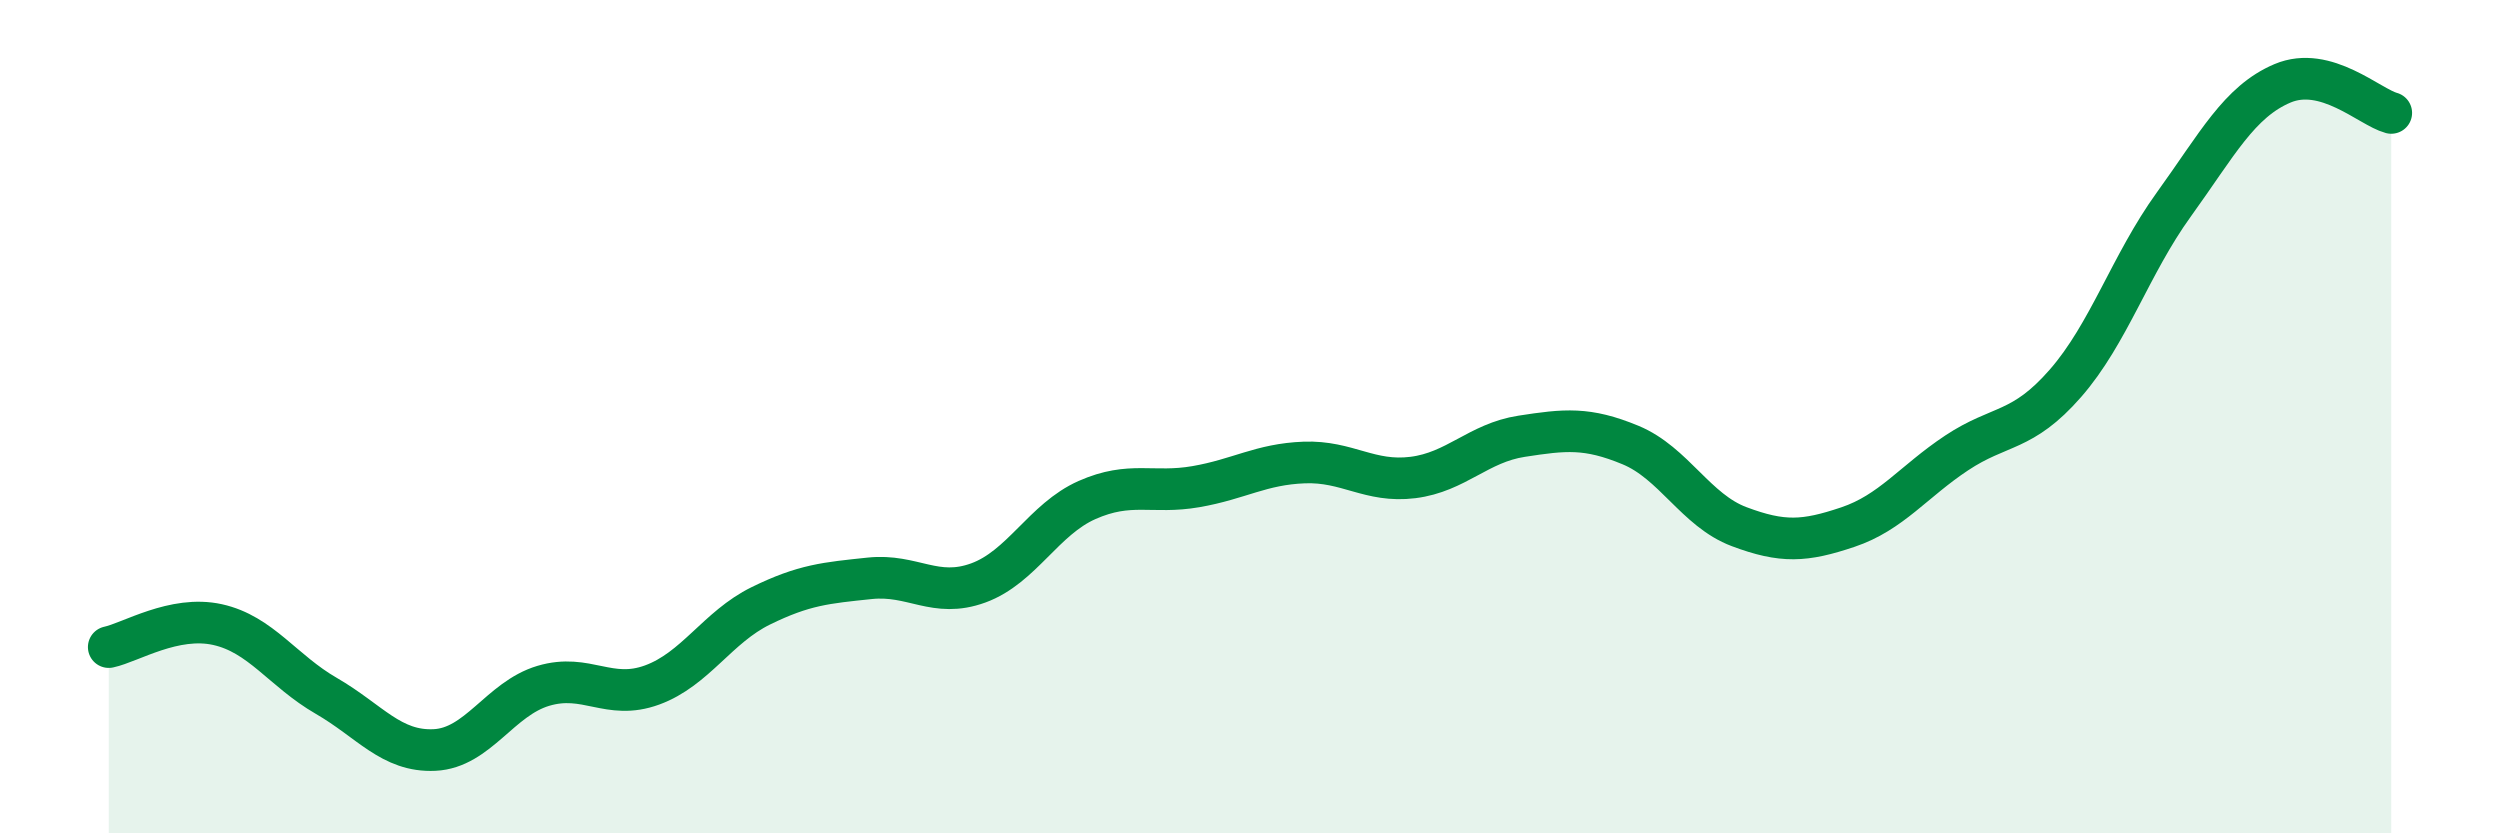
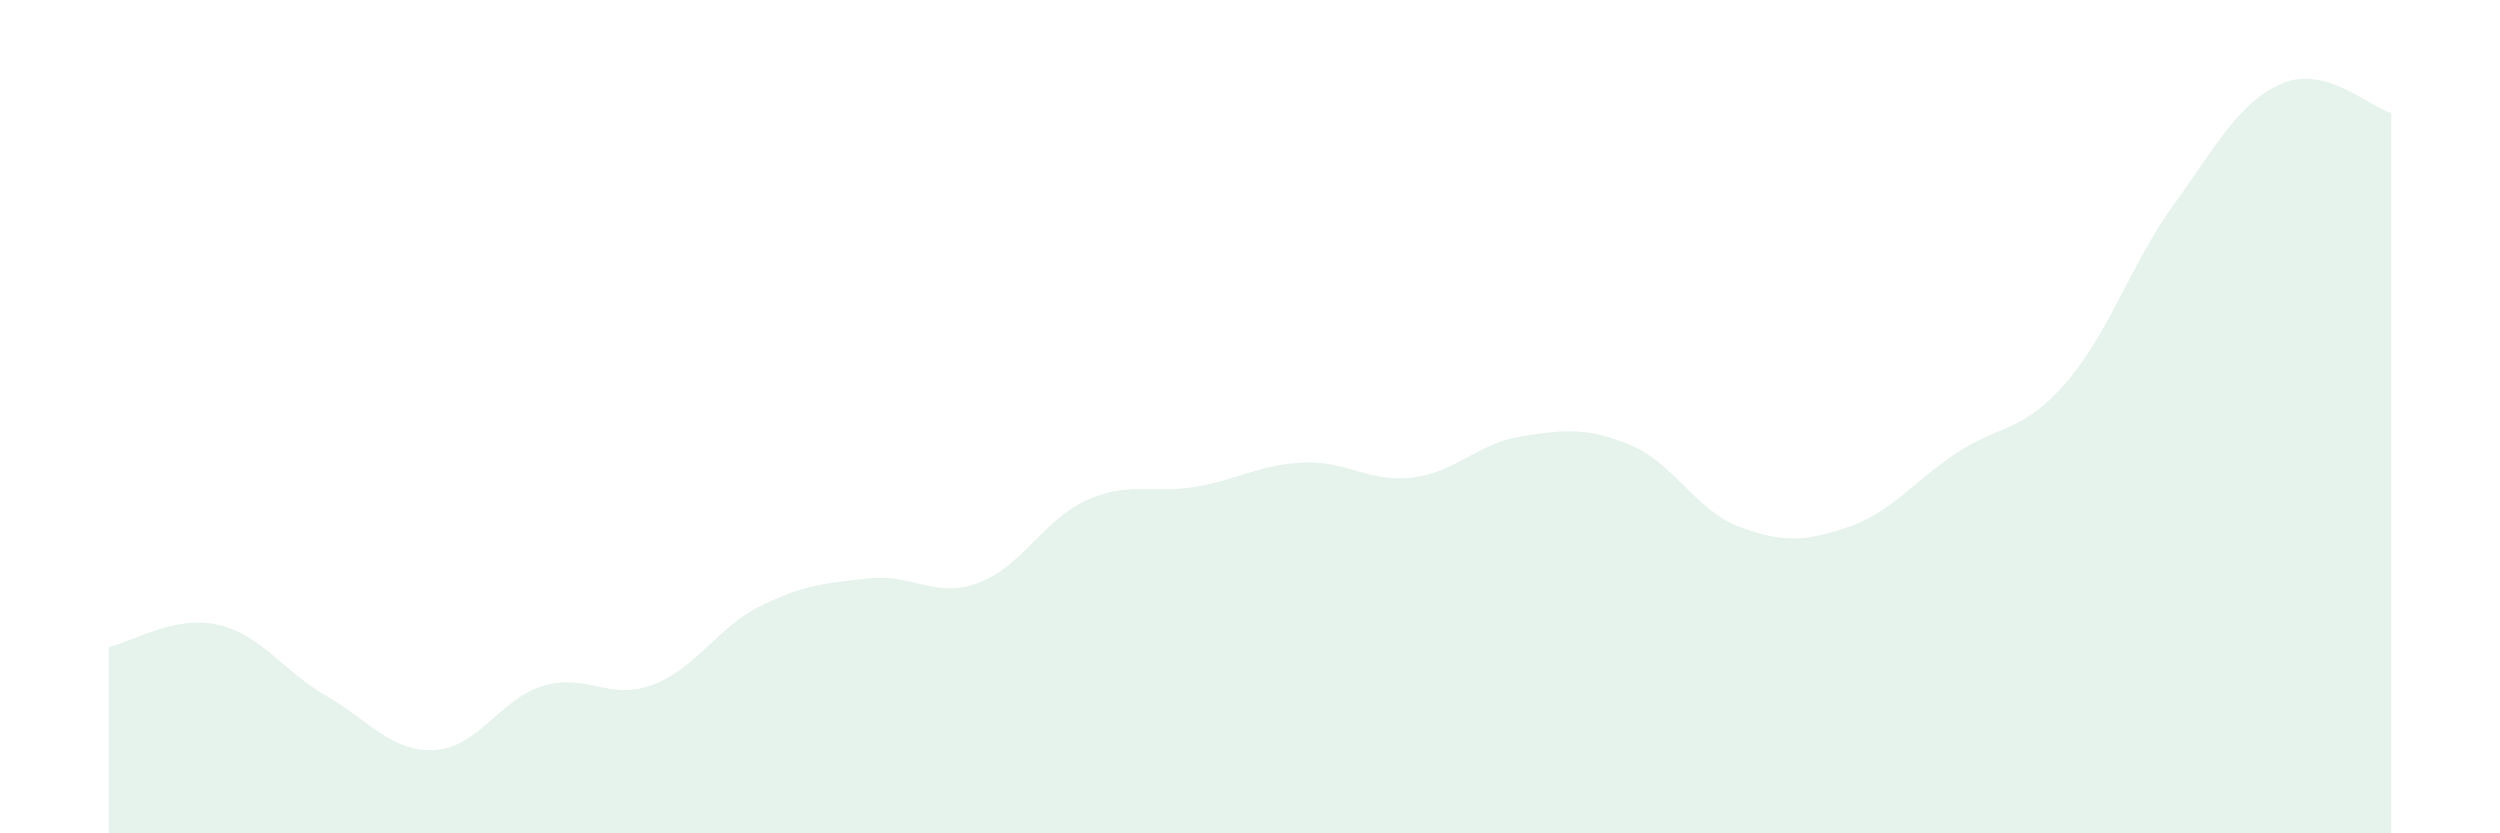
<svg xmlns="http://www.w3.org/2000/svg" width="60" height="20" viewBox="0 0 60 20">
  <path d="M 2.61,15.53 C 3.13,15.42 4.18,14.76 5.22,14.99 C 6.26,15.22 6.79,16.1 7.83,16.7 C 8.87,17.3 9.39,18.05 10.43,18 C 11.47,17.95 12,16.77 13.04,16.46 C 14.08,16.15 14.61,16.82 15.65,16.44 C 16.69,16.06 17.22,15.05 18.26,14.54 C 19.3,14.03 19.83,13.99 20.87,13.88 C 21.91,13.77 22.44,14.37 23.48,13.99 C 24.52,13.61 25.05,12.46 26.09,12 C 27.13,11.54 27.66,11.86 28.7,11.68 C 29.74,11.5 30.26,11.14 31.3,11.1 C 32.34,11.06 32.87,11.59 33.91,11.46 C 34.95,11.33 35.48,10.63 36.52,10.47 C 37.56,10.31 38.09,10.25 39.13,10.68 C 40.17,11.11 40.7,12.25 41.74,12.64 C 42.78,13.03 43.31,13 44.35,12.65 C 45.39,12.3 45.92,11.56 46.96,10.87 C 48,10.18 48.53,10.39 49.57,9.2 C 50.61,8.01 51.13,6.35 52.17,4.91 C 53.21,3.47 53.74,2.44 54.78,2 C 55.82,1.56 56.87,2.57 57.39,2.71L57.39 20L2.61 20Z" fill="#008740" opacity="0.1" stroke-linecap="round" stroke-linejoin="round" />
-   <path d="M 2.61,15.53 C 3.13,15.42 4.18,14.76 5.22,14.99 C 6.26,15.22 6.79,16.1 7.83,16.7 C 8.87,17.3 9.39,18.05 10.43,18 C 11.47,17.95 12,16.77 13.04,16.46 C 14.08,16.15 14.61,16.82 15.65,16.44 C 16.69,16.06 17.22,15.05 18.26,14.54 C 19.3,14.03 19.83,13.99 20.87,13.88 C 21.91,13.77 22.44,14.37 23.48,13.99 C 24.52,13.61 25.05,12.46 26.09,12 C 27.13,11.54 27.66,11.86 28.7,11.68 C 29.74,11.5 30.26,11.14 31.3,11.1 C 32.34,11.06 32.87,11.59 33.91,11.46 C 34.95,11.33 35.48,10.63 36.52,10.47 C 37.56,10.31 38.09,10.25 39.13,10.68 C 40.17,11.11 40.7,12.25 41.74,12.64 C 42.78,13.03 43.31,13 44.35,12.65 C 45.39,12.3 45.92,11.56 46.96,10.87 C 48,10.18 48.53,10.39 49.57,9.2 C 50.61,8.01 51.13,6.35 52.17,4.91 C 53.21,3.47 53.74,2.44 54.78,2 C 55.82,1.56 56.87,2.57 57.39,2.71" stroke="#008740" stroke-width="1" fill="none" stroke-linecap="round" stroke-linejoin="round" />
</svg>